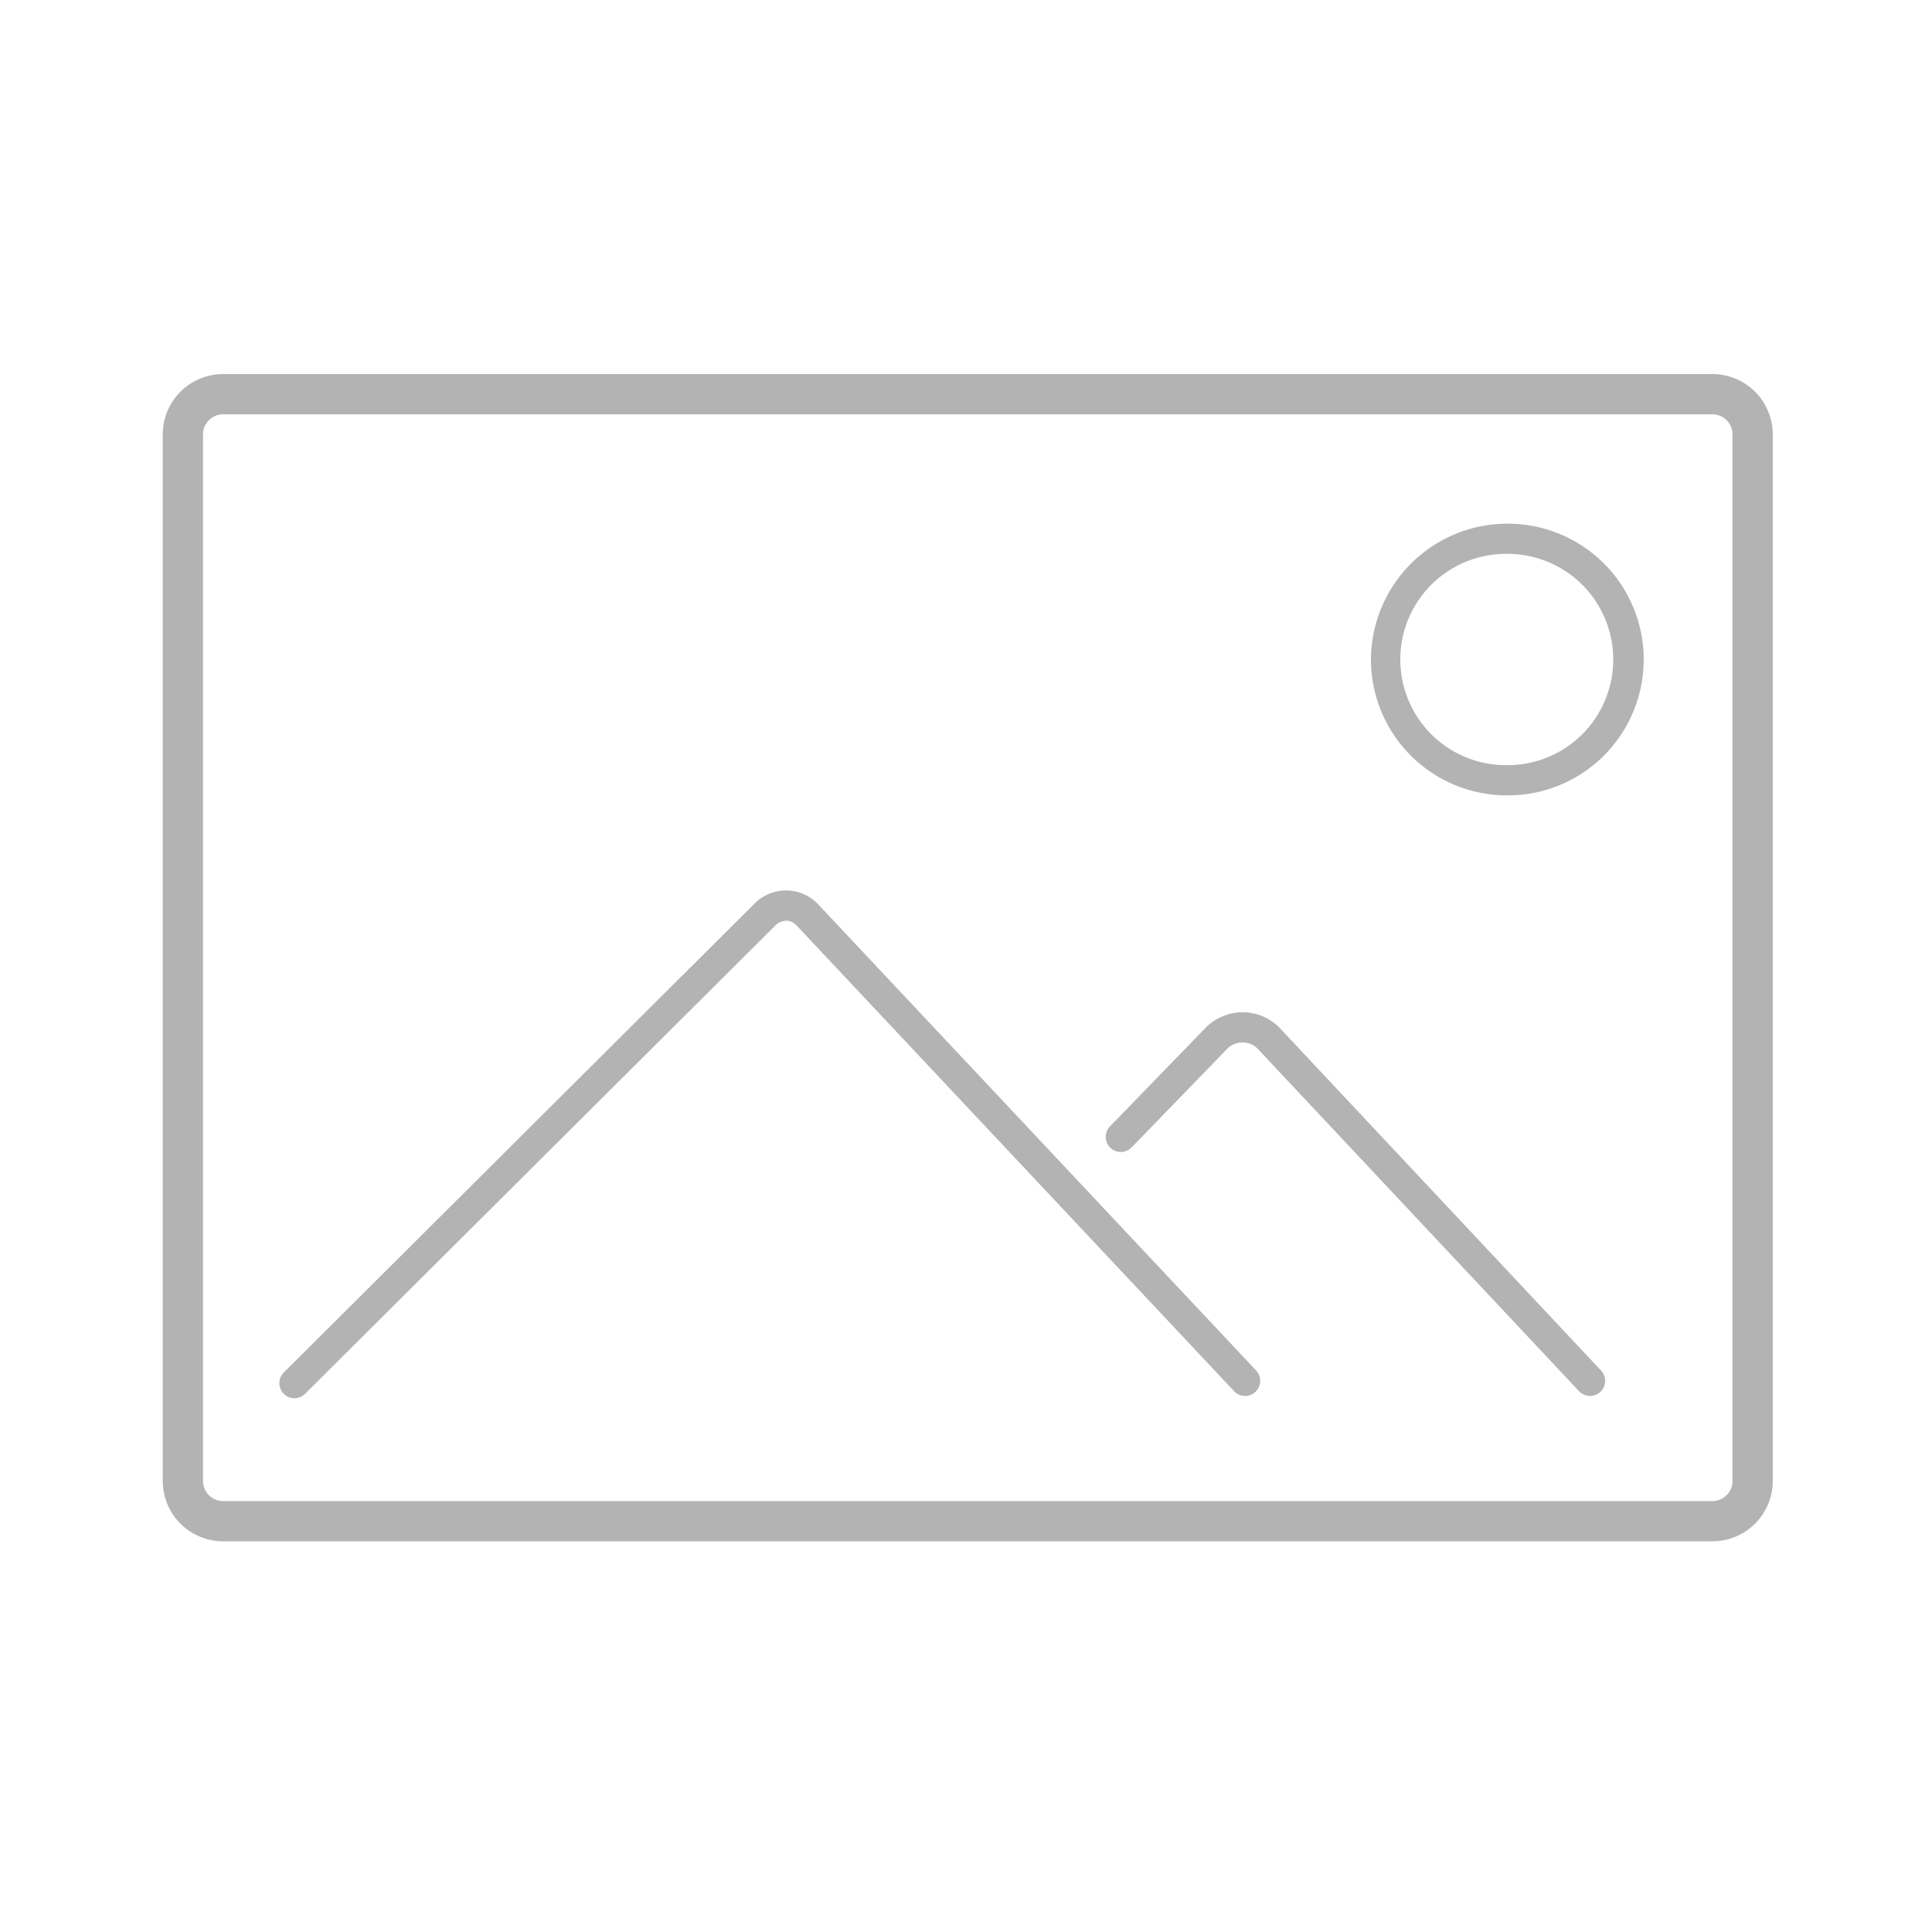
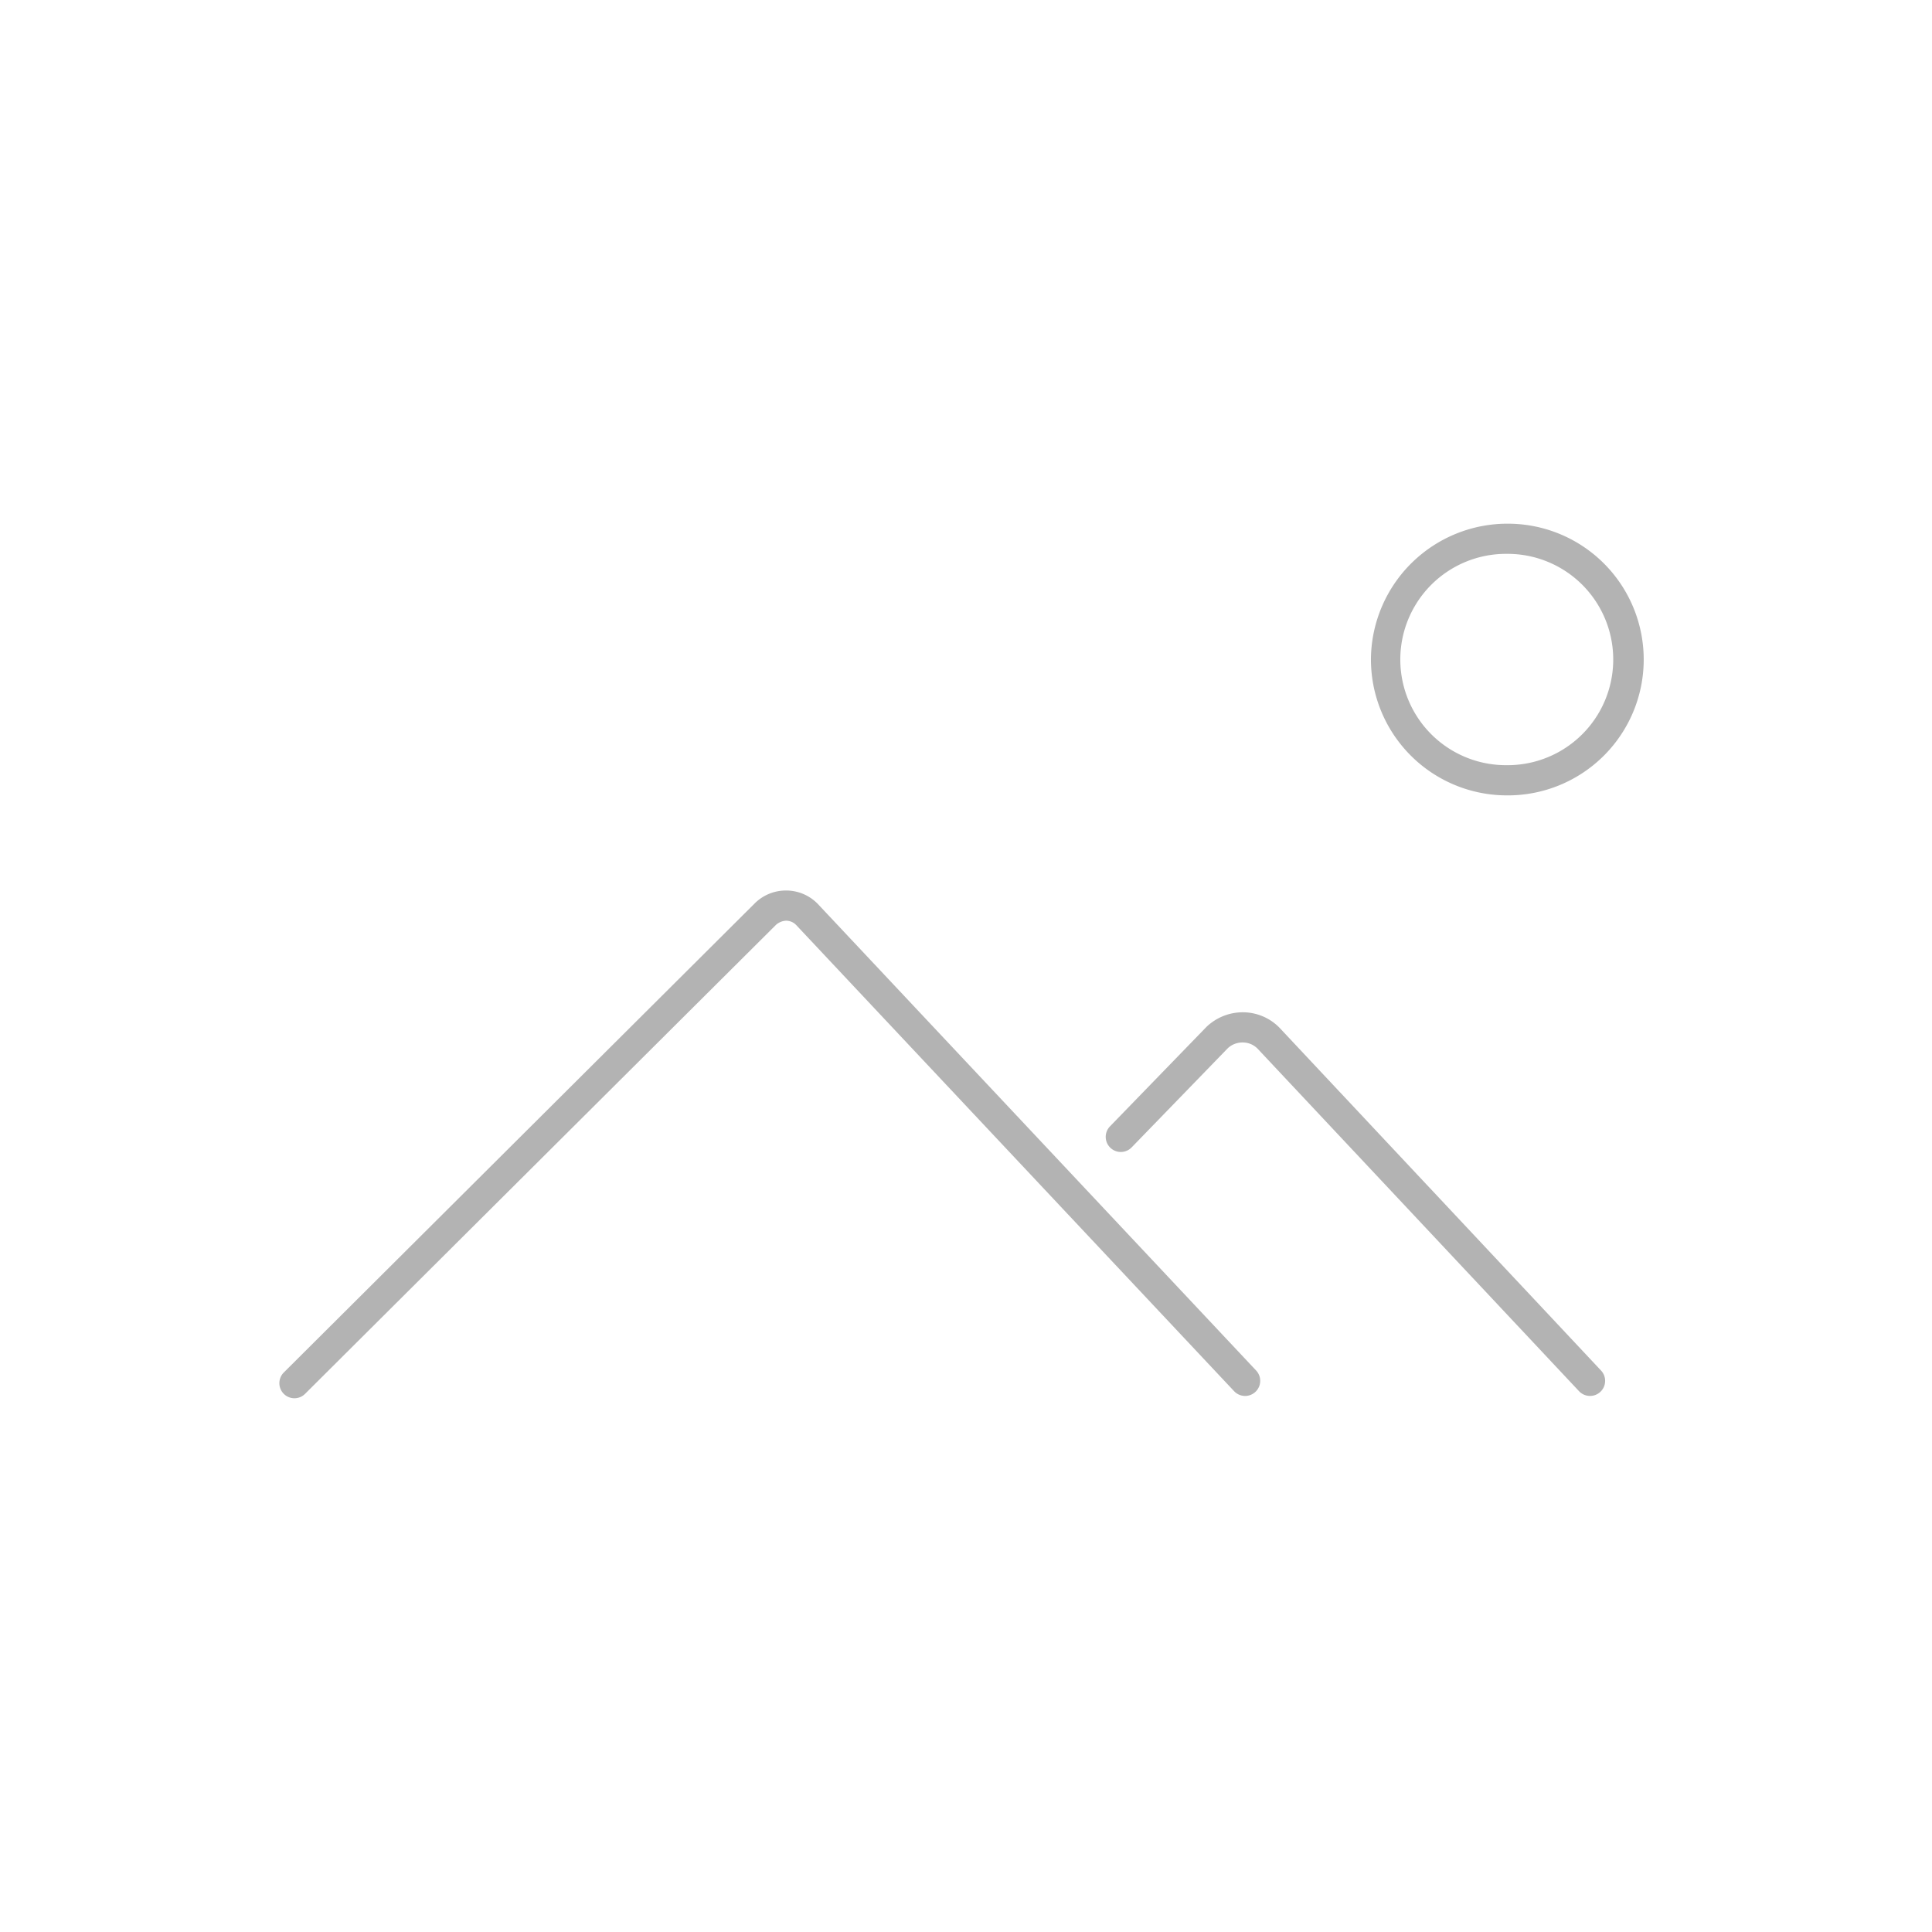
<svg xmlns="http://www.w3.org/2000/svg" width="96" height="96" viewBox="0 0 96 96">
  <defs>
    <style>
      .cls-1 {
        fill: #b3b3b3;
      }
    </style>
  </defs>
  <title>S_IlluPhotoDefaultPs _96</title>
  <g id="ICONS_96" data-name="ICONS 96">
    <path class="cls-1" d="M14.629,69.479A.75.75,0,0,1,14.1,68.2L37.506,44.884a2.193,2.193,0,0,1,1.548-.635h.034a2.189,2.189,0,0,1,1.558.677L62.416,68.1a.75.75,0,0,1-1.094,1.027L39.558,45.96a.7.7,0,0,0-.493-.211.821.821,0,0,0-.5.2L15.158,69.26A.747.747,0,0,1,14.629,69.479Zm64.378-.116a.748.748,0,0,1-.547-.237L62.481,52.1a1.033,1.033,0,0,0-.728-.3,1.073,1.073,0,0,0-.74.281l-4.786,4.936a.75.75,0,0,1-1.077-1.044l4.8-4.949a2.611,2.611,0,0,1,1.825-.724,2.548,2.548,0,0,1,1.8.765L79.554,68.1a.749.749,0,0,1-.547,1.263ZM74.871,39.521h-.1a6.756,6.756,0,0,1-6.649-6.85,6.784,6.784,0,0,1,6.853-6.649,6.75,6.75,0,0,1-.1,13.5Zm0-12a5.25,5.25,0,0,0-.081,10.5h.08a5.25,5.25,0,0,0,.081-10.5Z" />
-     <path class="cls-1" d="M85.087,76.587h-74a3,3,0,0,1-3-3v-52a3,3,0,0,1,3-3h74a3,3,0,0,1,3,3v52A3,3,0,0,1,85.087,76.587Zm-74-56a1,1,0,0,0-1,1v52a1,1,0,0,0,1,1h74a1,1,0,0,0,1-1v-52a1,1,0,0,0-1-1Z" />
  </g>
</svg>